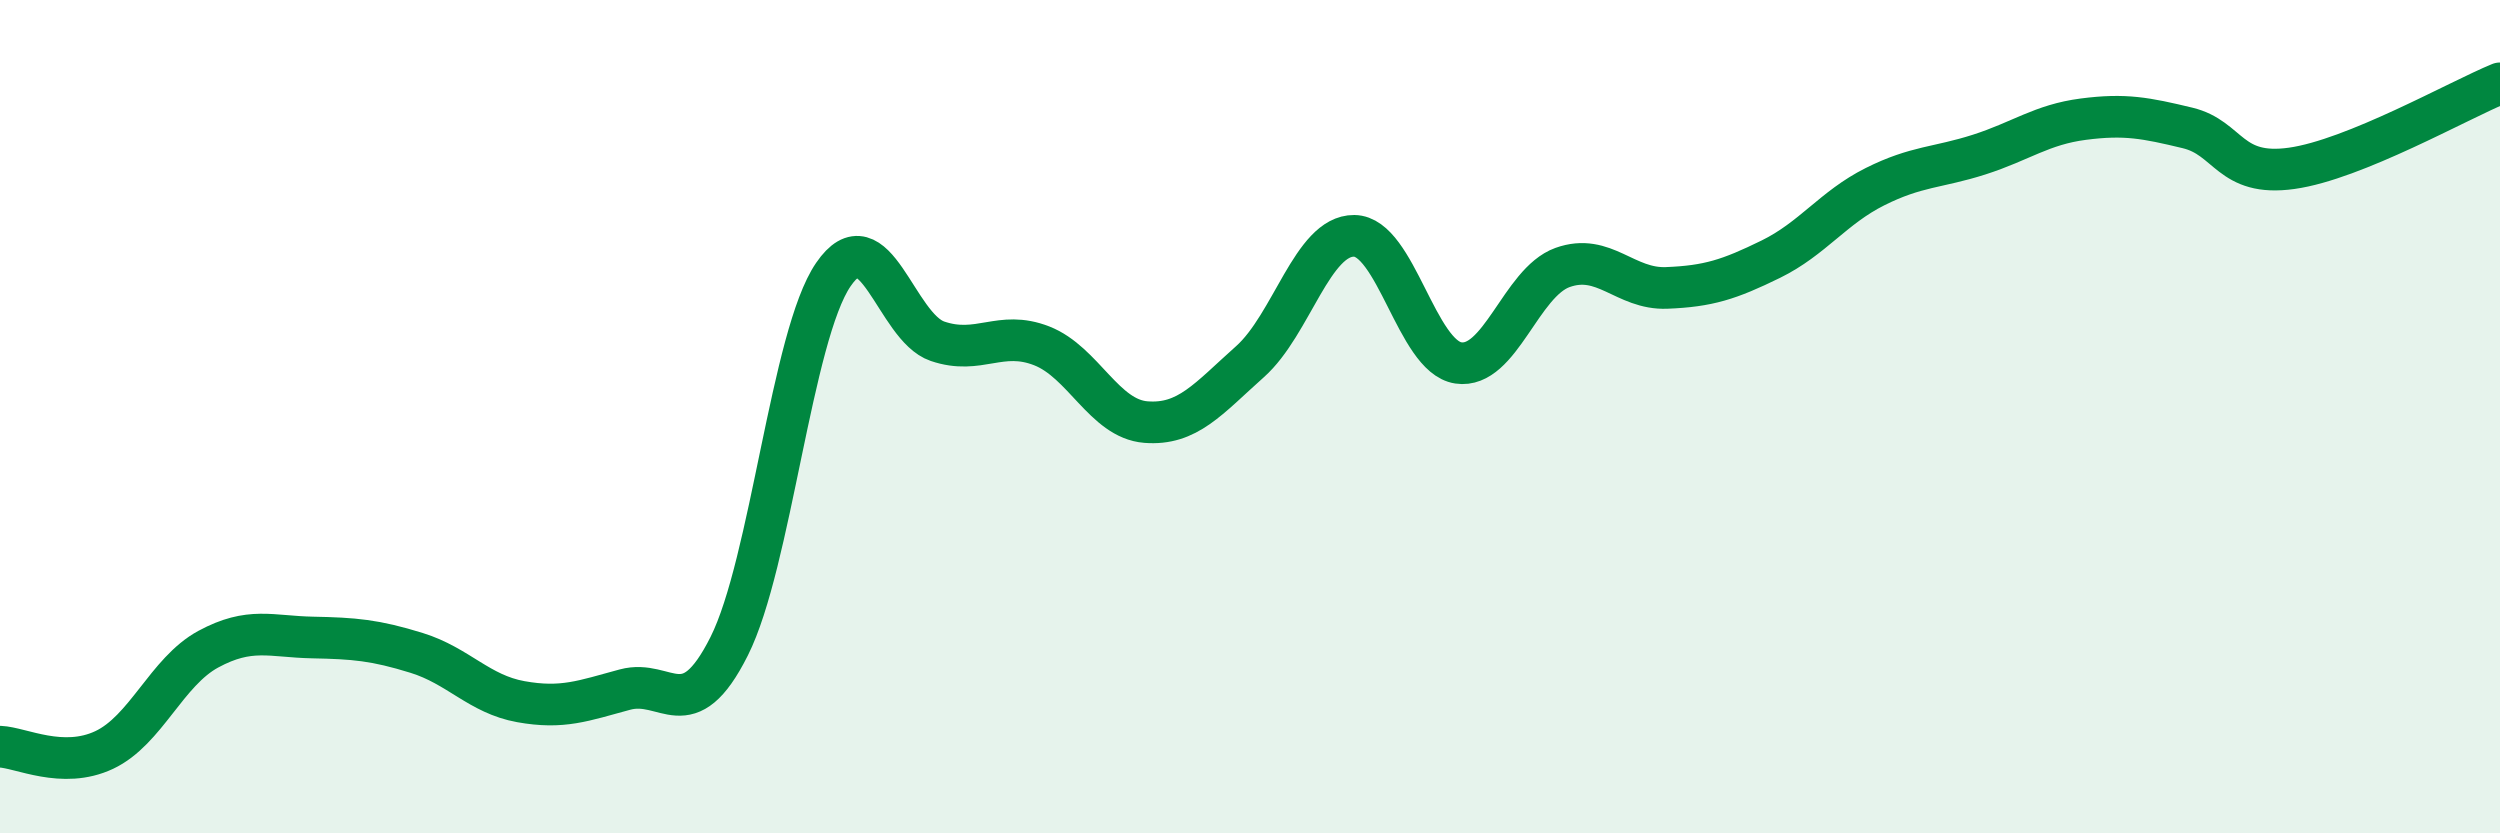
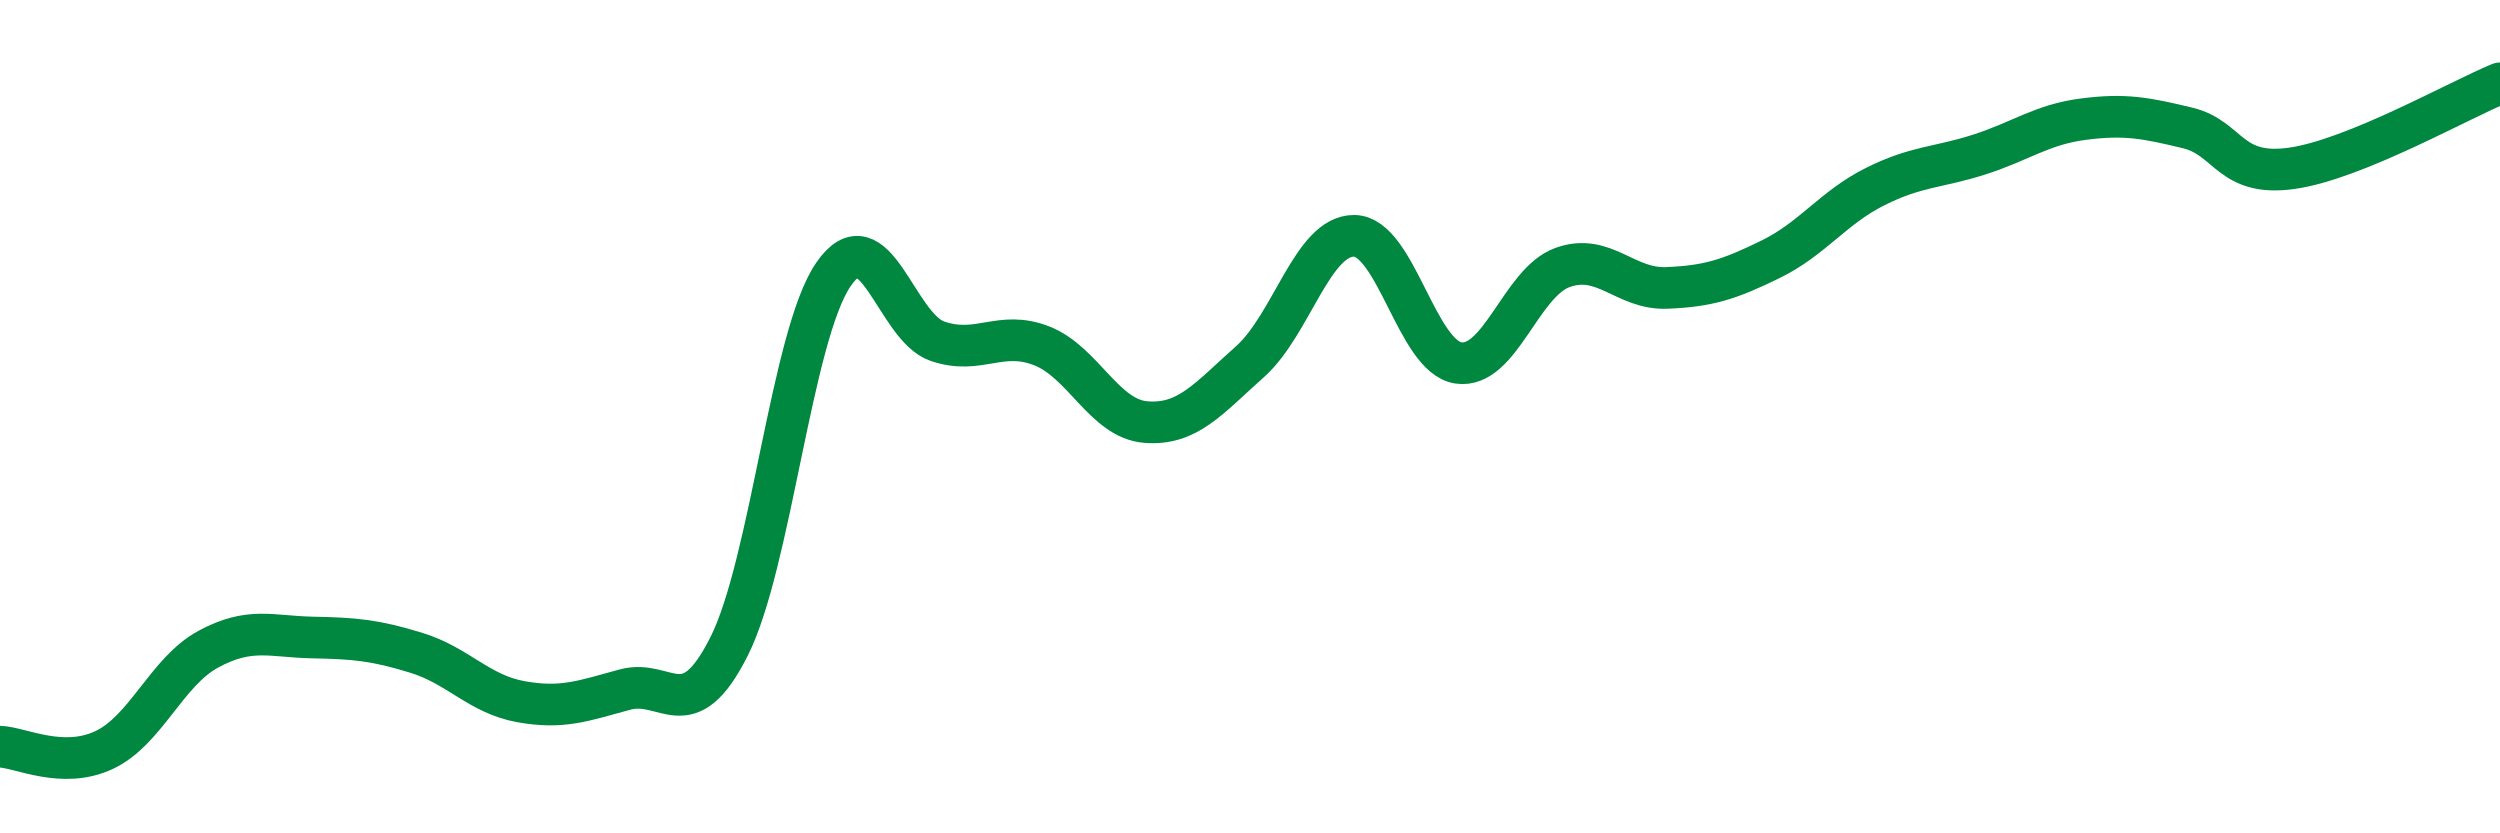
<svg xmlns="http://www.w3.org/2000/svg" width="60" height="20" viewBox="0 0 60 20">
-   <path d="M 0,17.92 C 0.5,17.94 1.5,18.47 2.5,18 C 3.5,17.53 4,16.12 5,15.58 C 6,15.04 6.5,15.28 7.5,15.3 C 8.5,15.32 9,15.36 10,15.67 C 11,15.98 11.5,16.66 12.5,16.84 C 13.5,17.02 14,16.82 15,16.55 C 16,16.28 16.5,17.5 17.5,15.51 C 18.5,13.52 19,8.05 20,6.59 C 21,5.13 21.5,7.85 22.5,8.19 C 23.5,8.53 24,7.91 25,8.3 C 26,8.69 26.5,10.05 27.5,10.13 C 28.5,10.21 29,9.57 30,8.68 C 31,7.79 31.5,5.65 32.5,5.66 C 33.5,5.67 34,8.56 35,8.71 C 36,8.86 36.5,6.78 37.5,6.42 C 38.5,6.06 39,6.95 40,6.91 C 41,6.87 41.5,6.71 42.5,6.22 C 43.5,5.73 44,4.98 45,4.48 C 46,3.98 46.5,4.03 47.5,3.71 C 48.5,3.39 49,2.99 50,2.86 C 51,2.73 51.5,2.83 52.5,3.07 C 53.5,3.31 53.5,4.25 55,4.04 C 56.5,3.83 59,2.41 60,2L60 20L0 20Z" fill="#008740" opacity="0.1" stroke-linecap="round" stroke-linejoin="round" />
  <path d="M 0,17.92 C 0.5,17.94 1.5,18.47 2.5,18 C 3.5,17.53 4,16.12 5,15.58 C 6,15.04 6.5,15.28 7.5,15.3 C 8.5,15.32 9,15.36 10,15.67 C 11,15.98 11.5,16.66 12.5,16.84 C 13.5,17.02 14,16.82 15,16.55 C 16,16.28 16.5,17.5 17.5,15.51 C 18.5,13.52 19,8.05 20,6.59 C 21,5.13 21.5,7.85 22.5,8.19 C 23.5,8.53 24,7.91 25,8.3 C 26,8.69 26.5,10.05 27.5,10.13 C 28.5,10.21 29,9.57 30,8.68 C 31,7.79 31.5,5.65 32.5,5.66 C 33.5,5.67 34,8.56 35,8.71 C 36,8.86 36.5,6.78 37.5,6.42 C 38.5,6.06 39,6.95 40,6.91 C 41,6.87 41.5,6.71 42.5,6.22 C 43.5,5.73 44,4.98 45,4.48 C 46,3.98 46.5,4.03 47.5,3.71 C 48.5,3.39 49,2.99 50,2.86 C 51,2.73 51.5,2.83 52.5,3.07 C 53.5,3.31 53.5,4.25 55,4.04 C 56.5,3.83 59,2.41 60,2" stroke="#008740" stroke-width="1" fill="none" stroke-linecap="round" stroke-linejoin="round" />
</svg>